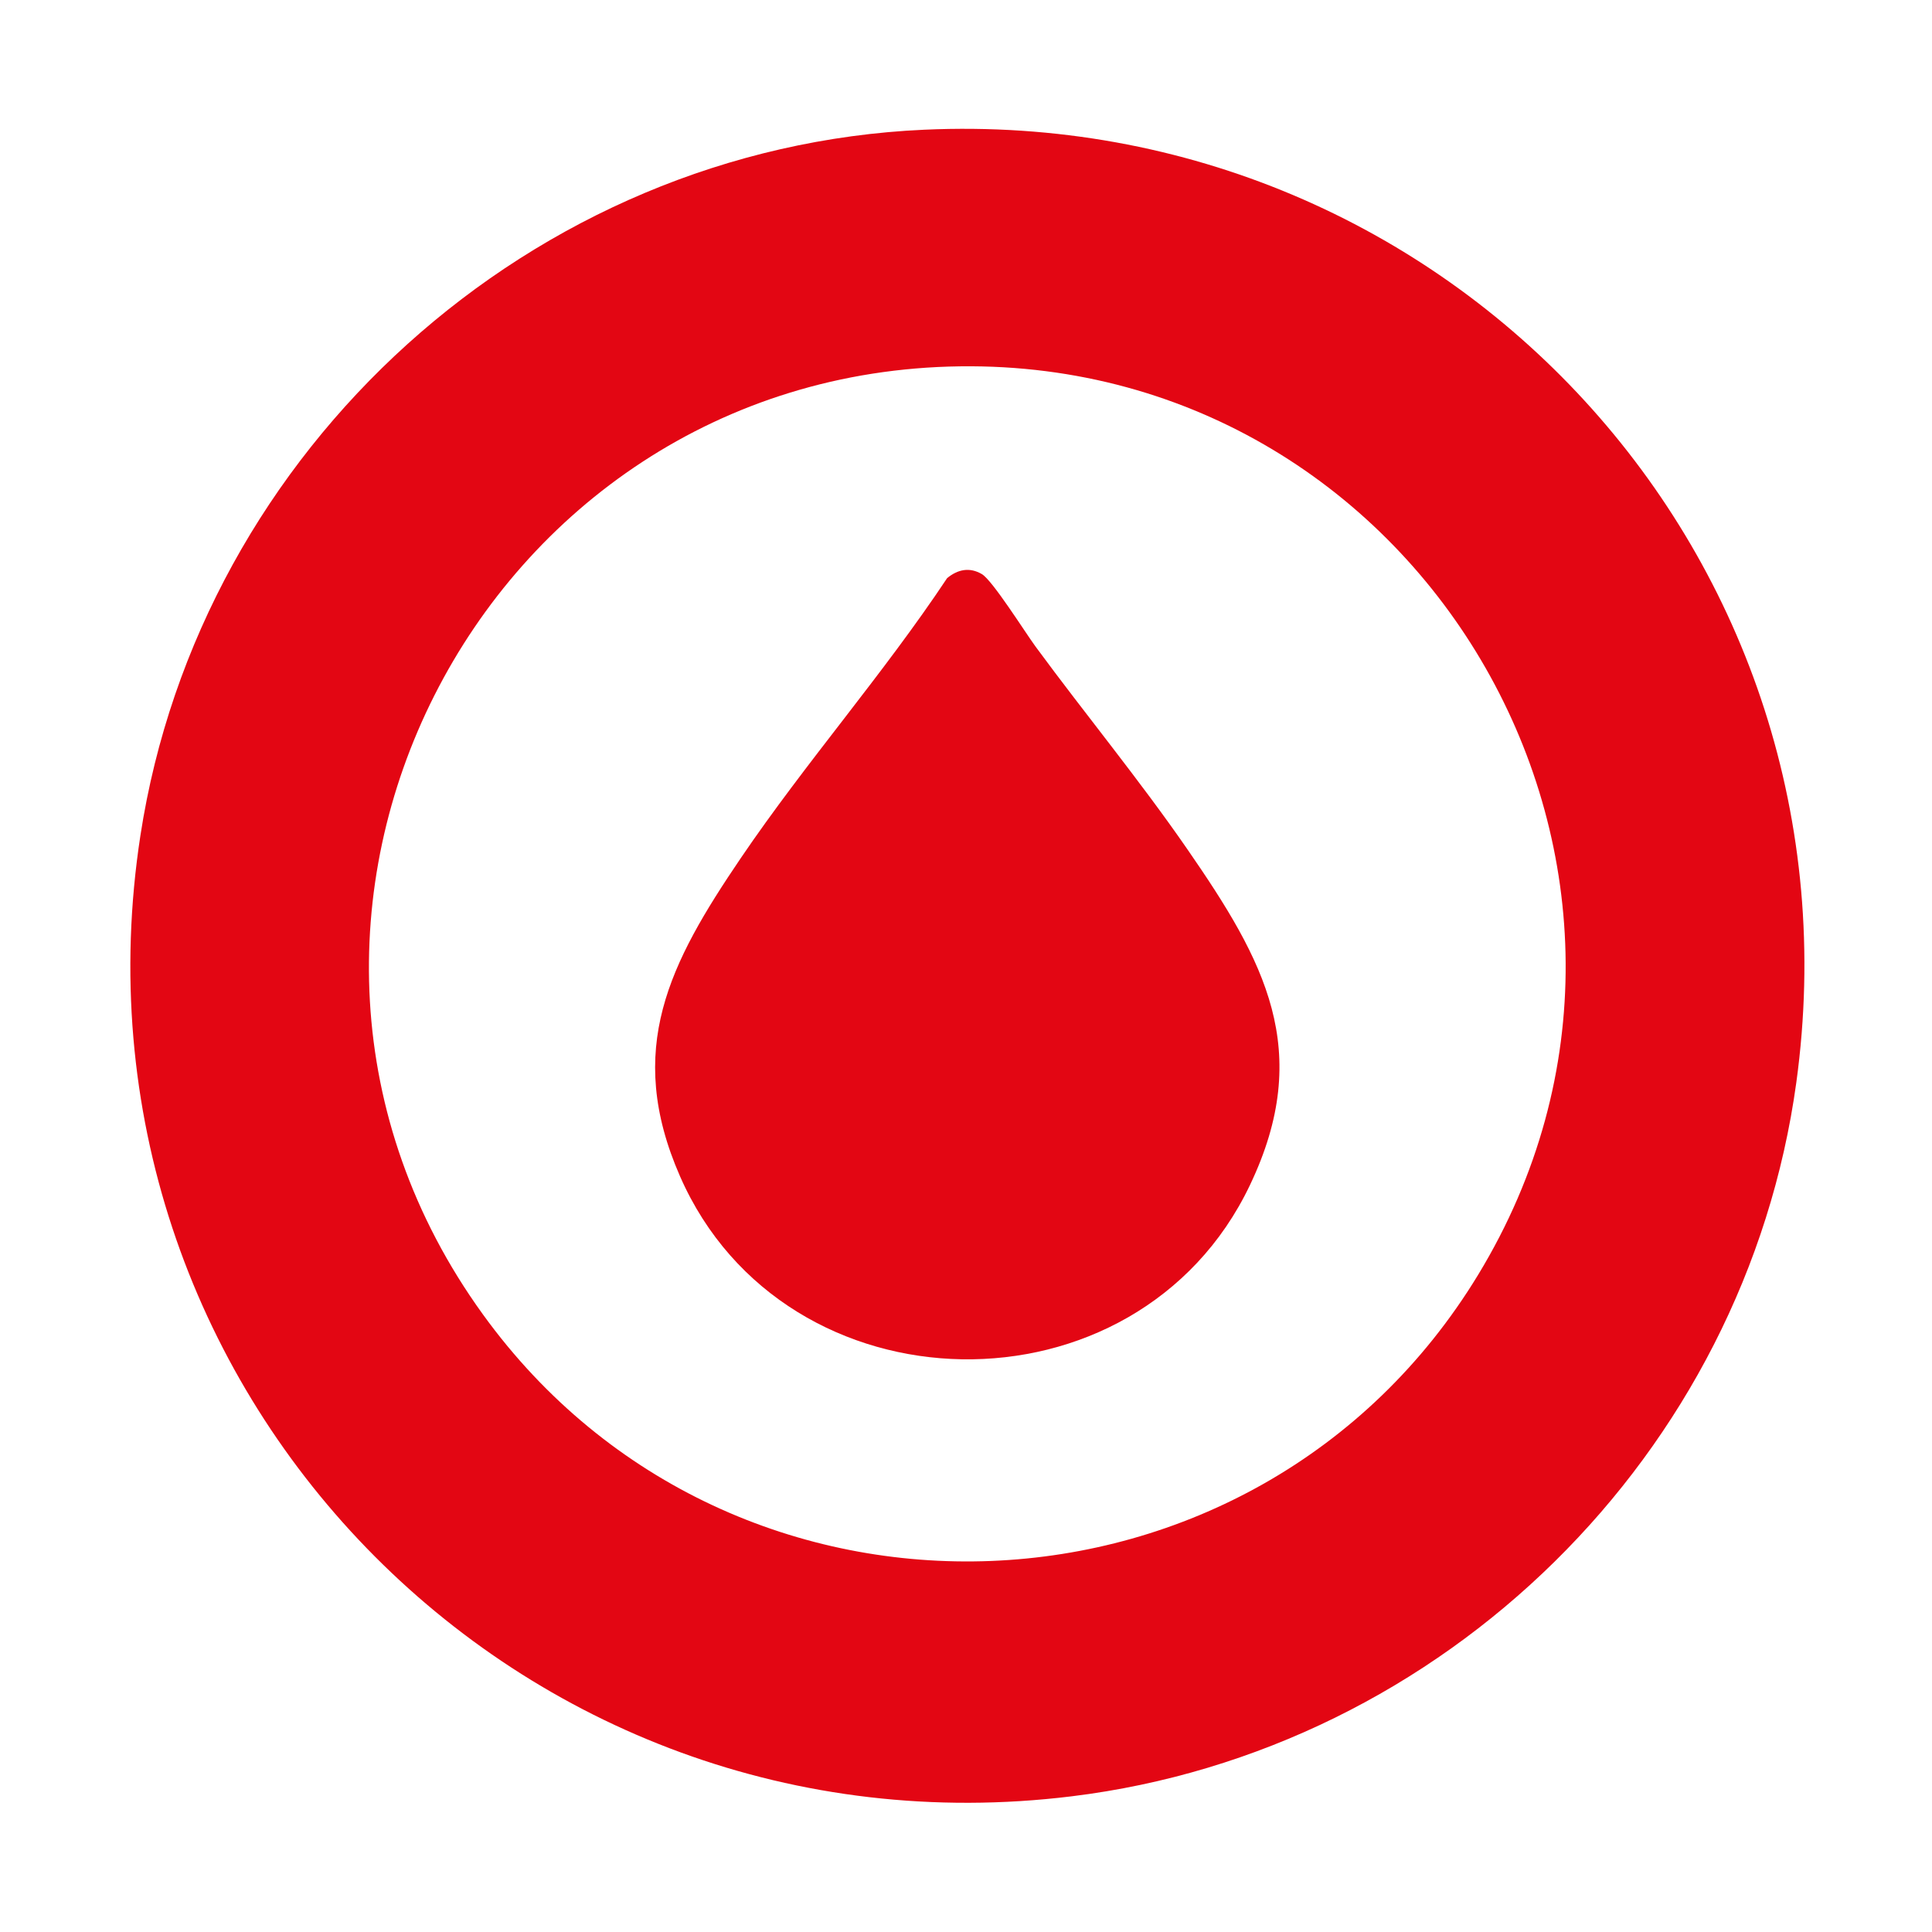
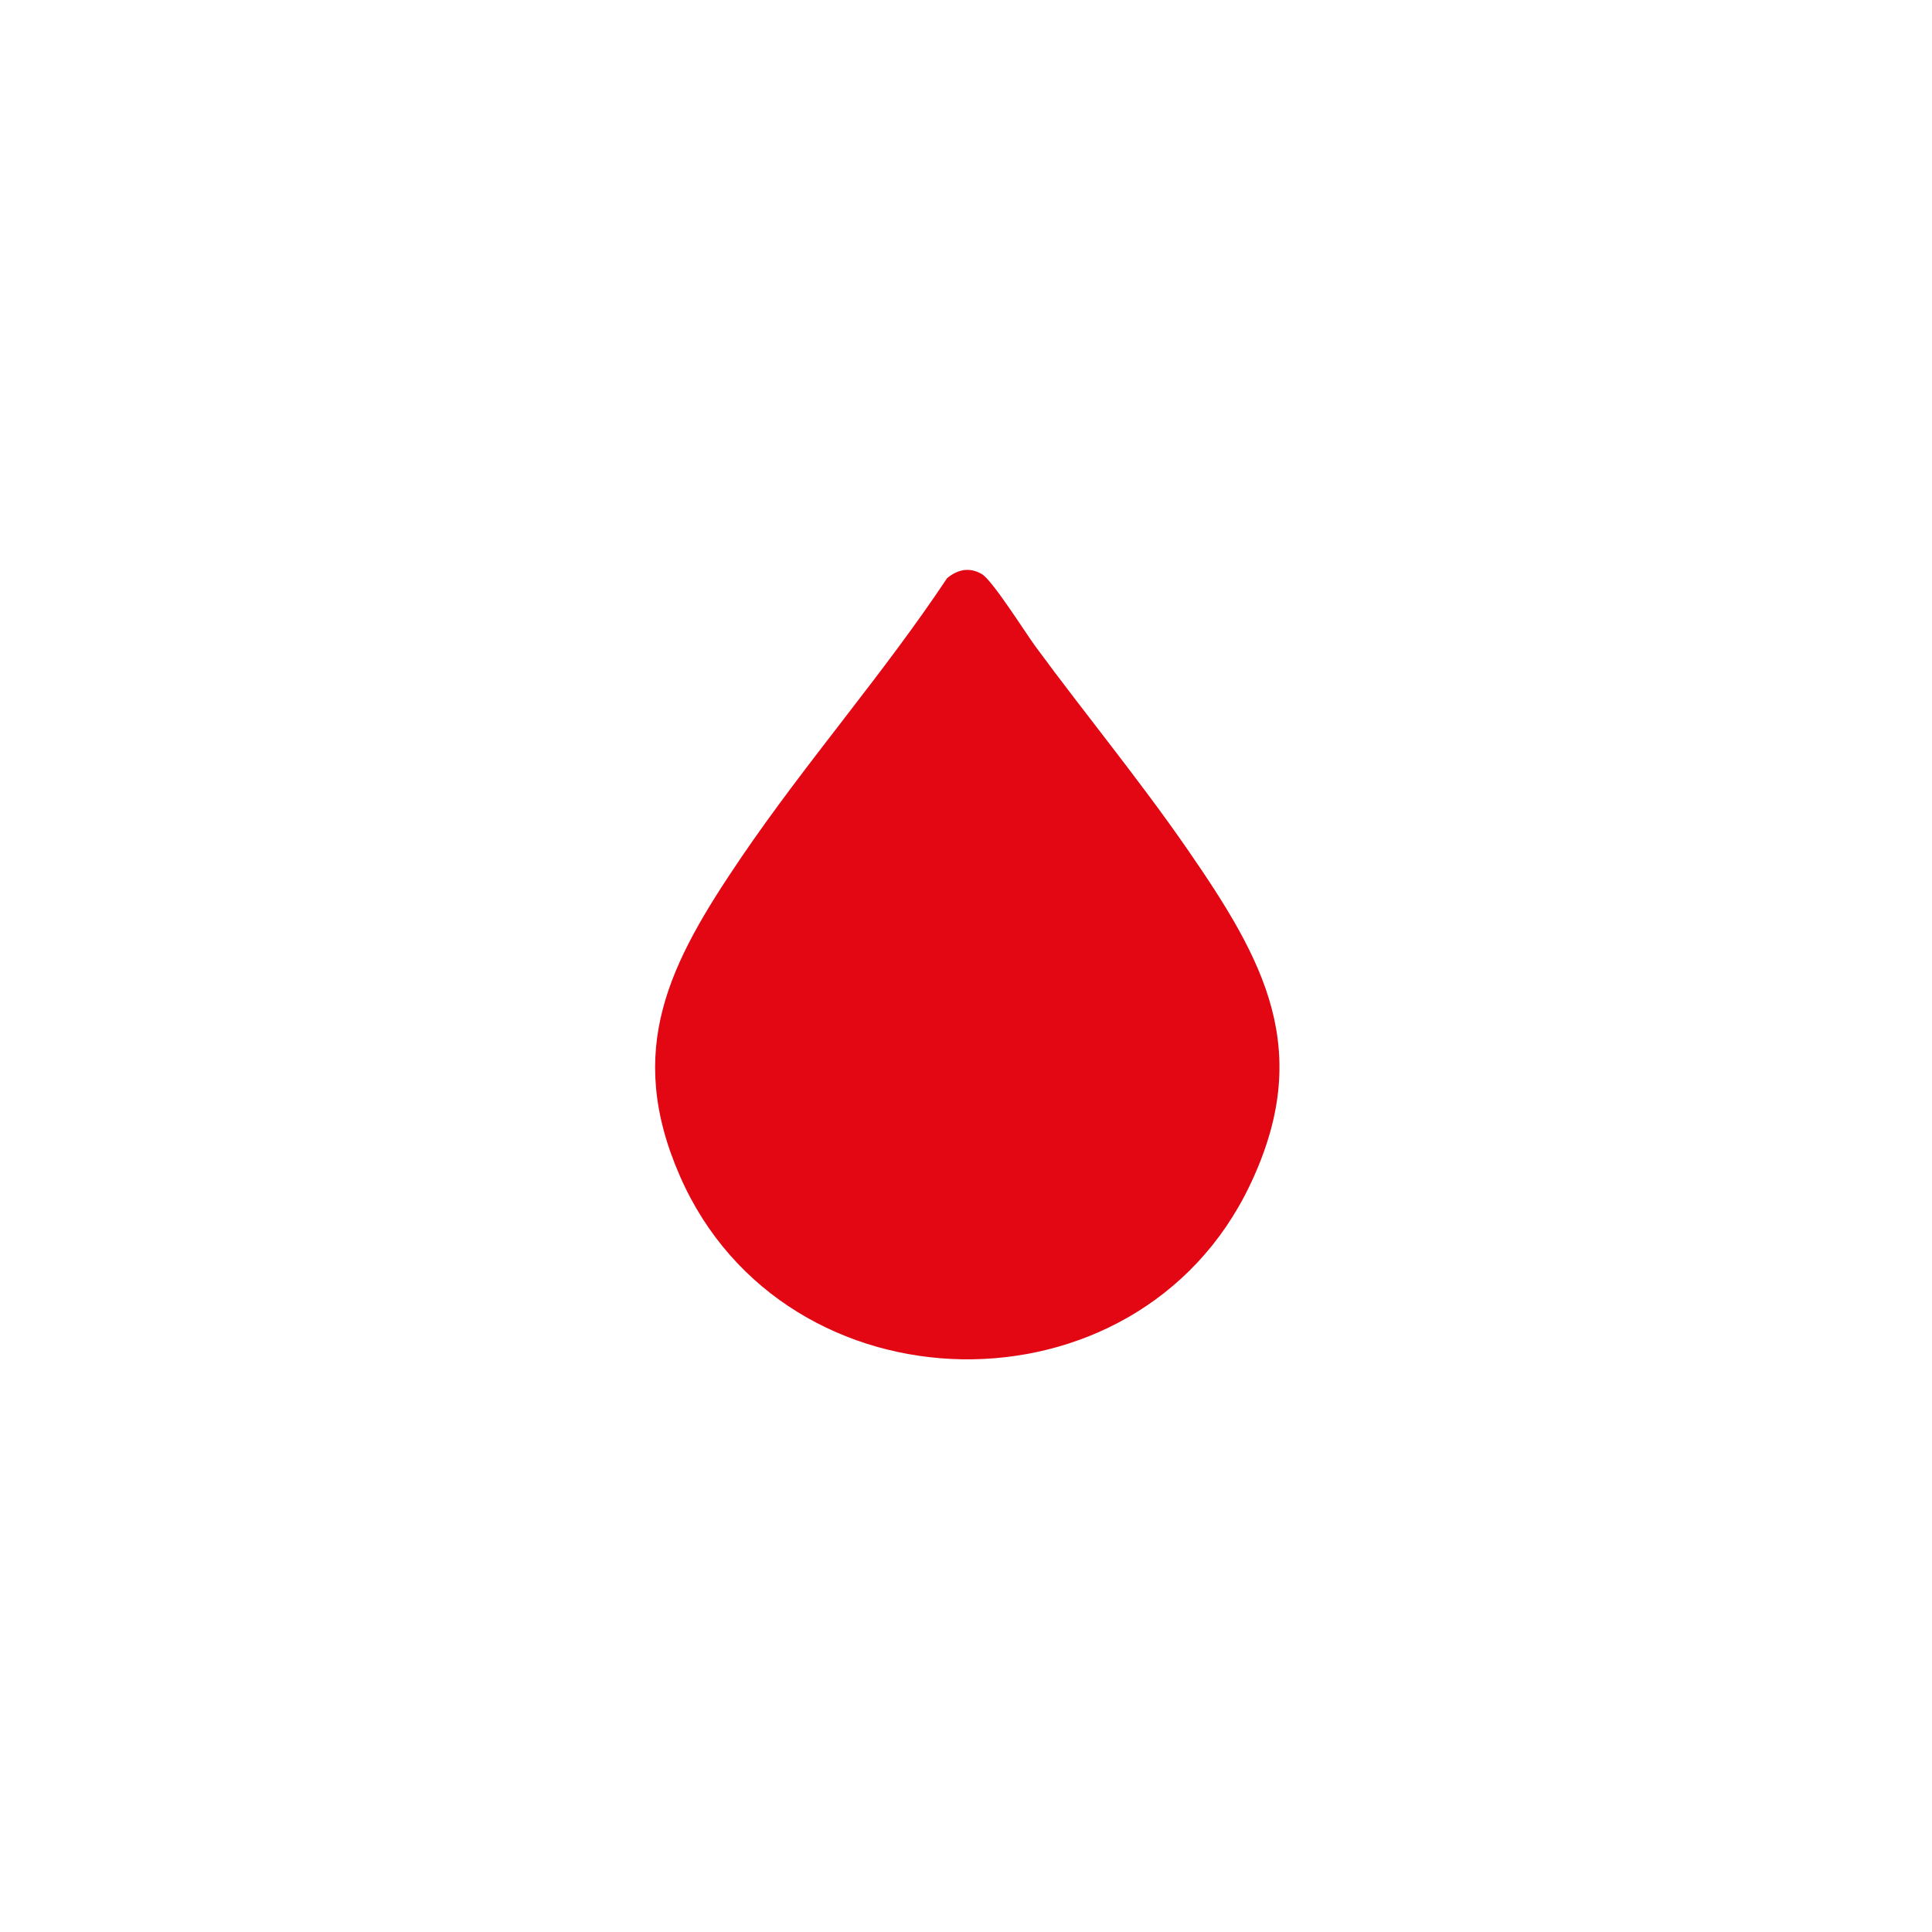
<svg xmlns="http://www.w3.org/2000/svg" width="96px" height="96px" viewBox="0 0 96 96" version="1.1">
  <g id="surface1">
-     <path style=" stroke:none;fill-rule:nonzero;fill:rgb(89.02%,2.353%,7.451%);fill-opacity:1;" d="M 45.934 6.445 C 72.082 5.266 92.836 27.773 89.258 53.789 C 86.719 72.27 71.758 86.988 53.25 89.258 C 25.746 92.637 2.766 68.914 6.977 41.516 C 9.93 22.281 26.43 7.32 45.934 6.445 Z M 47.715 18.203 C 23.77 18.508 9.883 45.805 23.996 65.312 C 36.422 82.496 62.434 81.453 73.445 63.348 C 85.559 43.426 70.906 17.906 47.715 18.203 Z M 47.715 18.203 " />
    <path style=" stroke:none;fill-rule:nonzero;fill:rgb(89.02%,2.353%,7.451%);fill-opacity:1;" d="M 47.062 28.727 C 47.59 28.293 48.176 28.168 48.789 28.527 C 49.32 28.84 50.945 31.434 51.457 32.129 C 53.941 35.508 56.625 38.758 59.008 42.211 C 62.824 47.734 65.309 52.191 62.105 58.895 C 56.492 70.66 39.004 70.336 33.793 58.457 C 31.02 52.137 33.277 47.848 36.805 42.645 C 40.039 37.879 43.871 33.527 47.062 28.727 Z M 47.062 28.727 " />
  </g>
</svg>